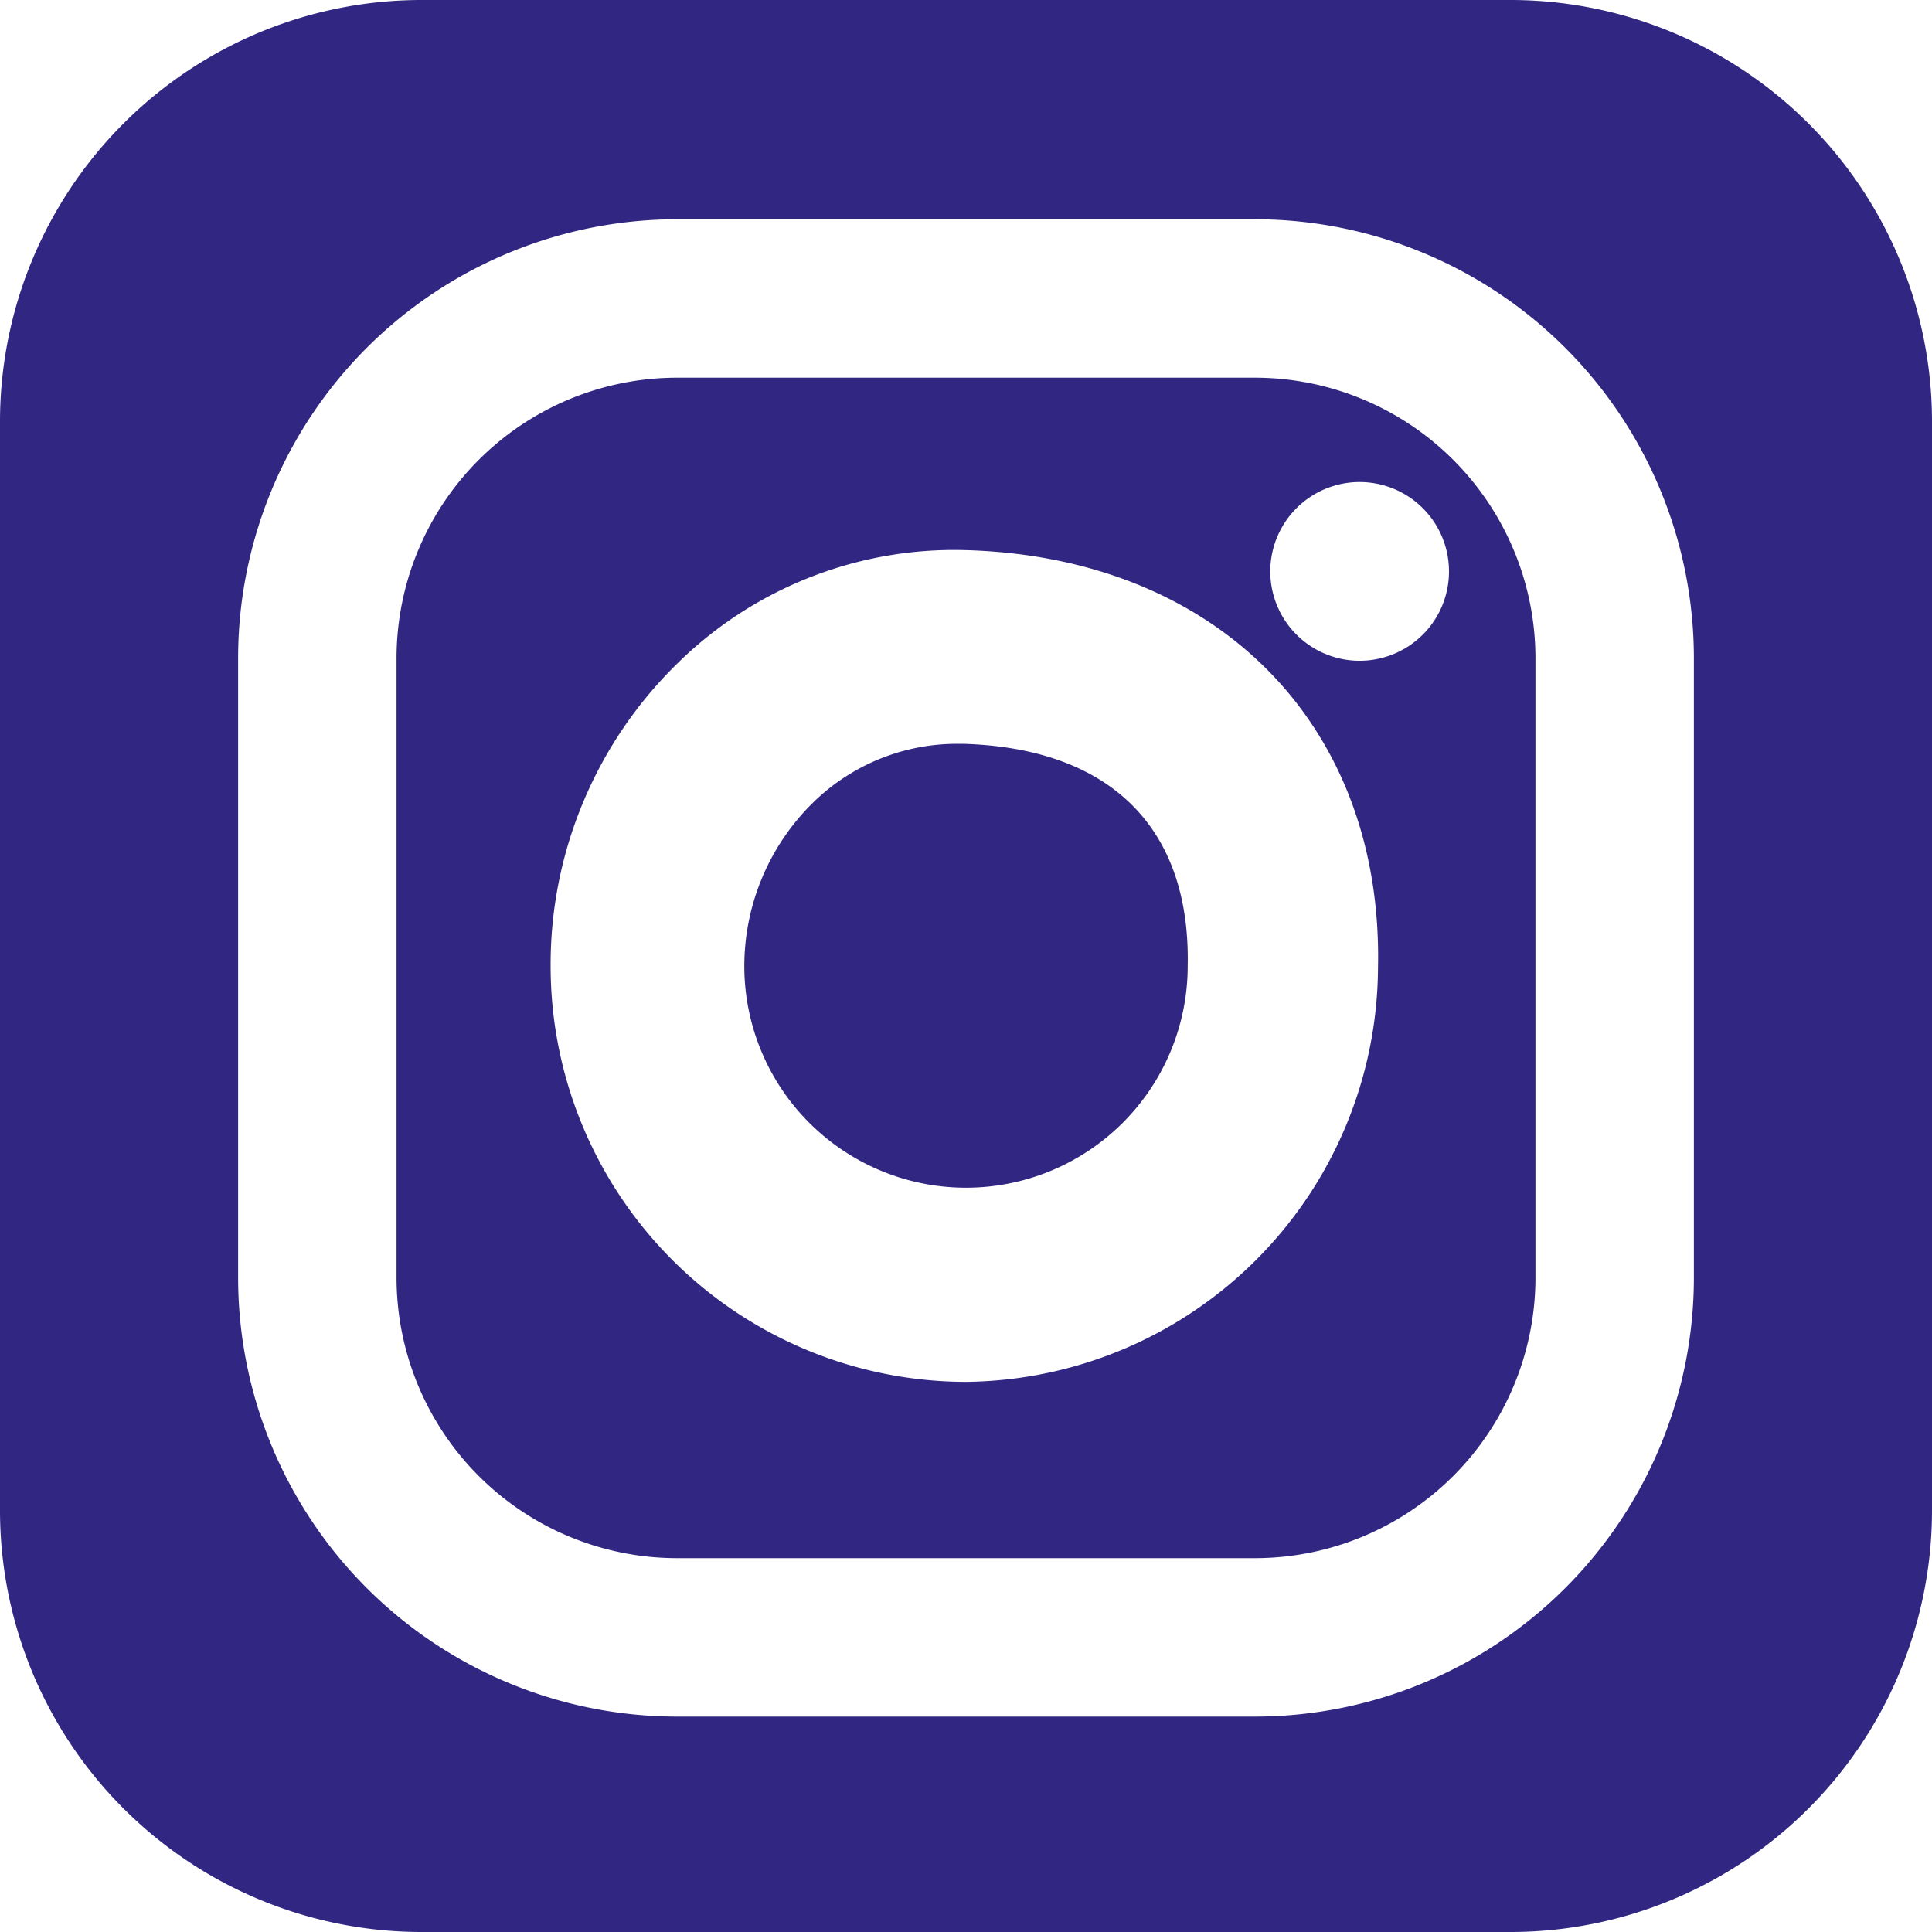
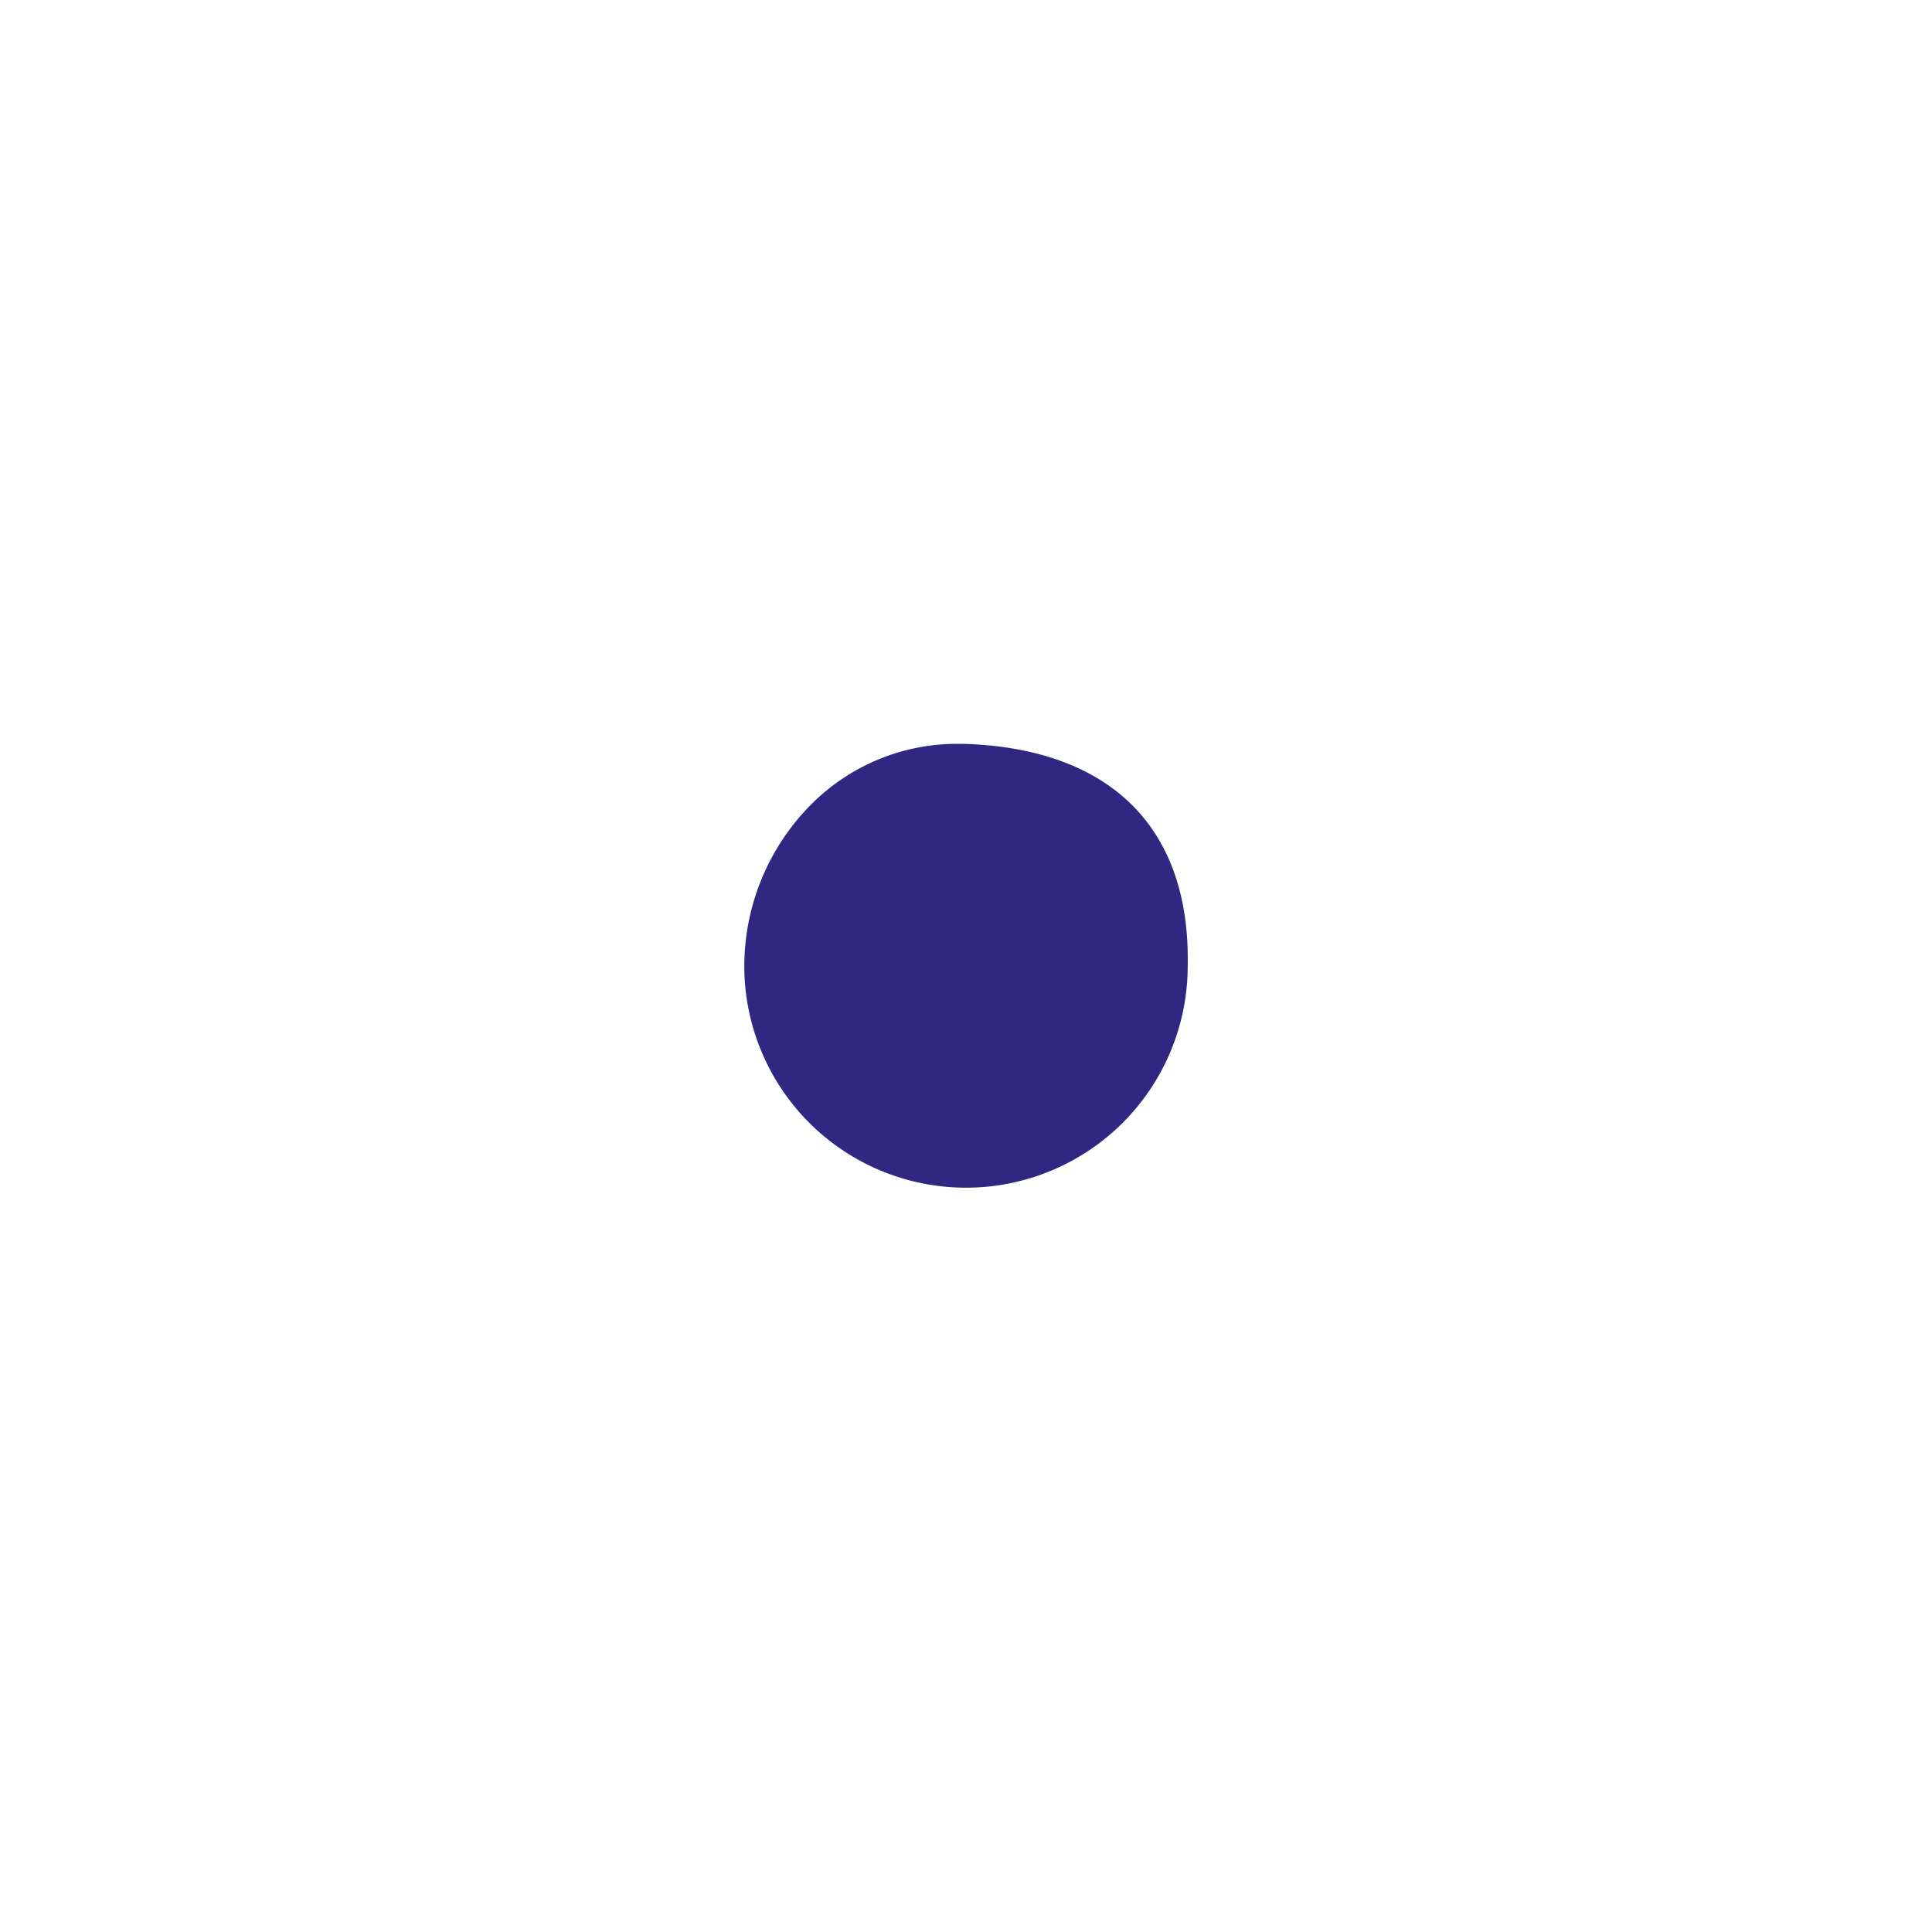
<svg xmlns="http://www.w3.org/2000/svg" id="Laag_1" data-name="Laag 1" viewBox="0 0 40 40">
  <defs>
    <style>.cls-1{fill:#312783;}</style>
  </defs>
-   <path class="cls-1" d="M31.3,0H8.7A8.73,8.73,0,0,0,0,8.76V31.24A8.73,8.73,0,0,0,8.7,40H31.3A8.73,8.73,0,0,0,40,31.24V8.76A8.73,8.73,0,0,0,31.3,0Zm3.77,26.45A9.09,9.09,0,0,1,26,35.54H14a9.09,9.09,0,0,1-9.07-9.09V13.63A9.09,9.09,0,0,1,14,4.54H26a9.09,9.09,0,0,1,9.07,9.09Z" />
  <path class="cls-1" d="M19.94,15.4h-.12a4.26,4.26,0,0,0-3,1.23A4.75,4.75,0,0,0,15.41,20a4.59,4.59,0,1,0,9.18,0C24.65,17.15,23,15.49,19.94,15.4Z" />
-   <path class="cls-1" d="M26,7.82H14a5.81,5.81,0,0,0-5.79,5.81V26.45A5.81,5.81,0,0,0,14,32.26H26a5.81,5.81,0,0,0,5.79-5.81V13.63A5.81,5.81,0,0,0,26,7.82ZM20,28.61A8.61,8.61,0,0,1,11.4,20,8.71,8.71,0,0,1,14,13.76a8.17,8.17,0,0,1,6-2.37c5.21.15,8.64,3.63,8.53,8.65A8.62,8.62,0,0,1,20,28.61Zm8.12-14.93A1.85,1.85,0,1,1,30,11.83,1.85,1.85,0,0,1,28.12,13.68Z" />
</svg>